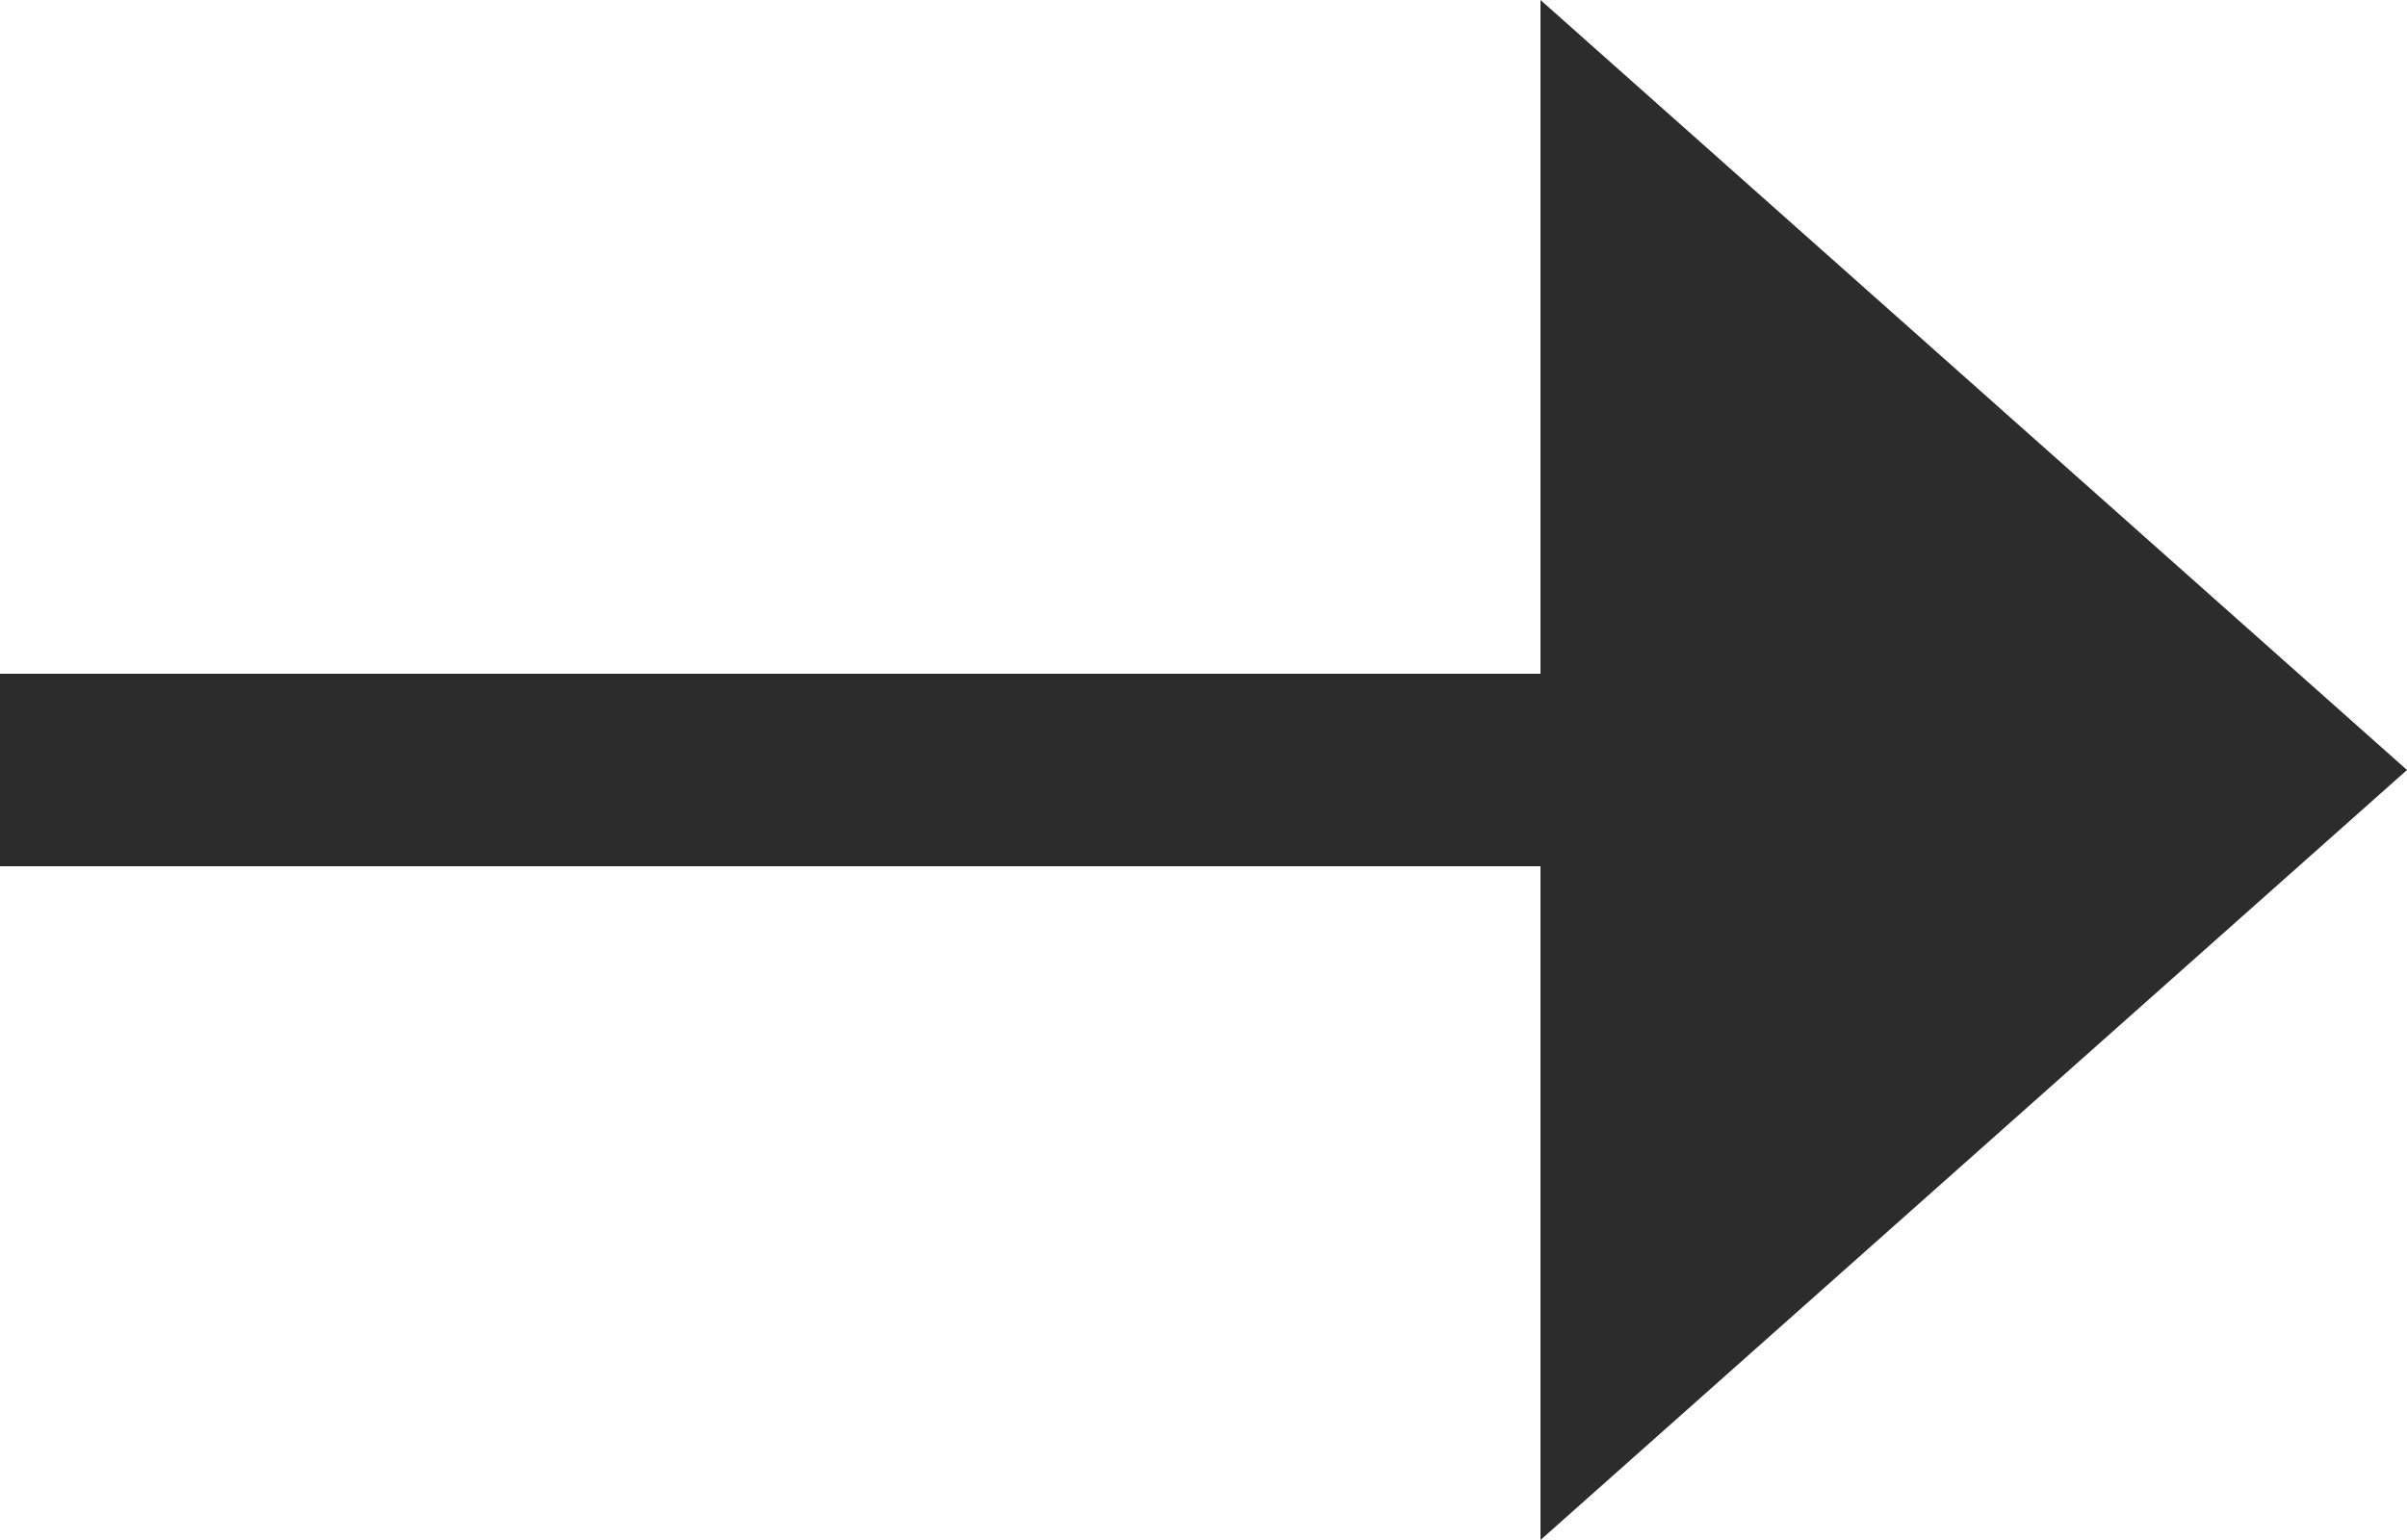
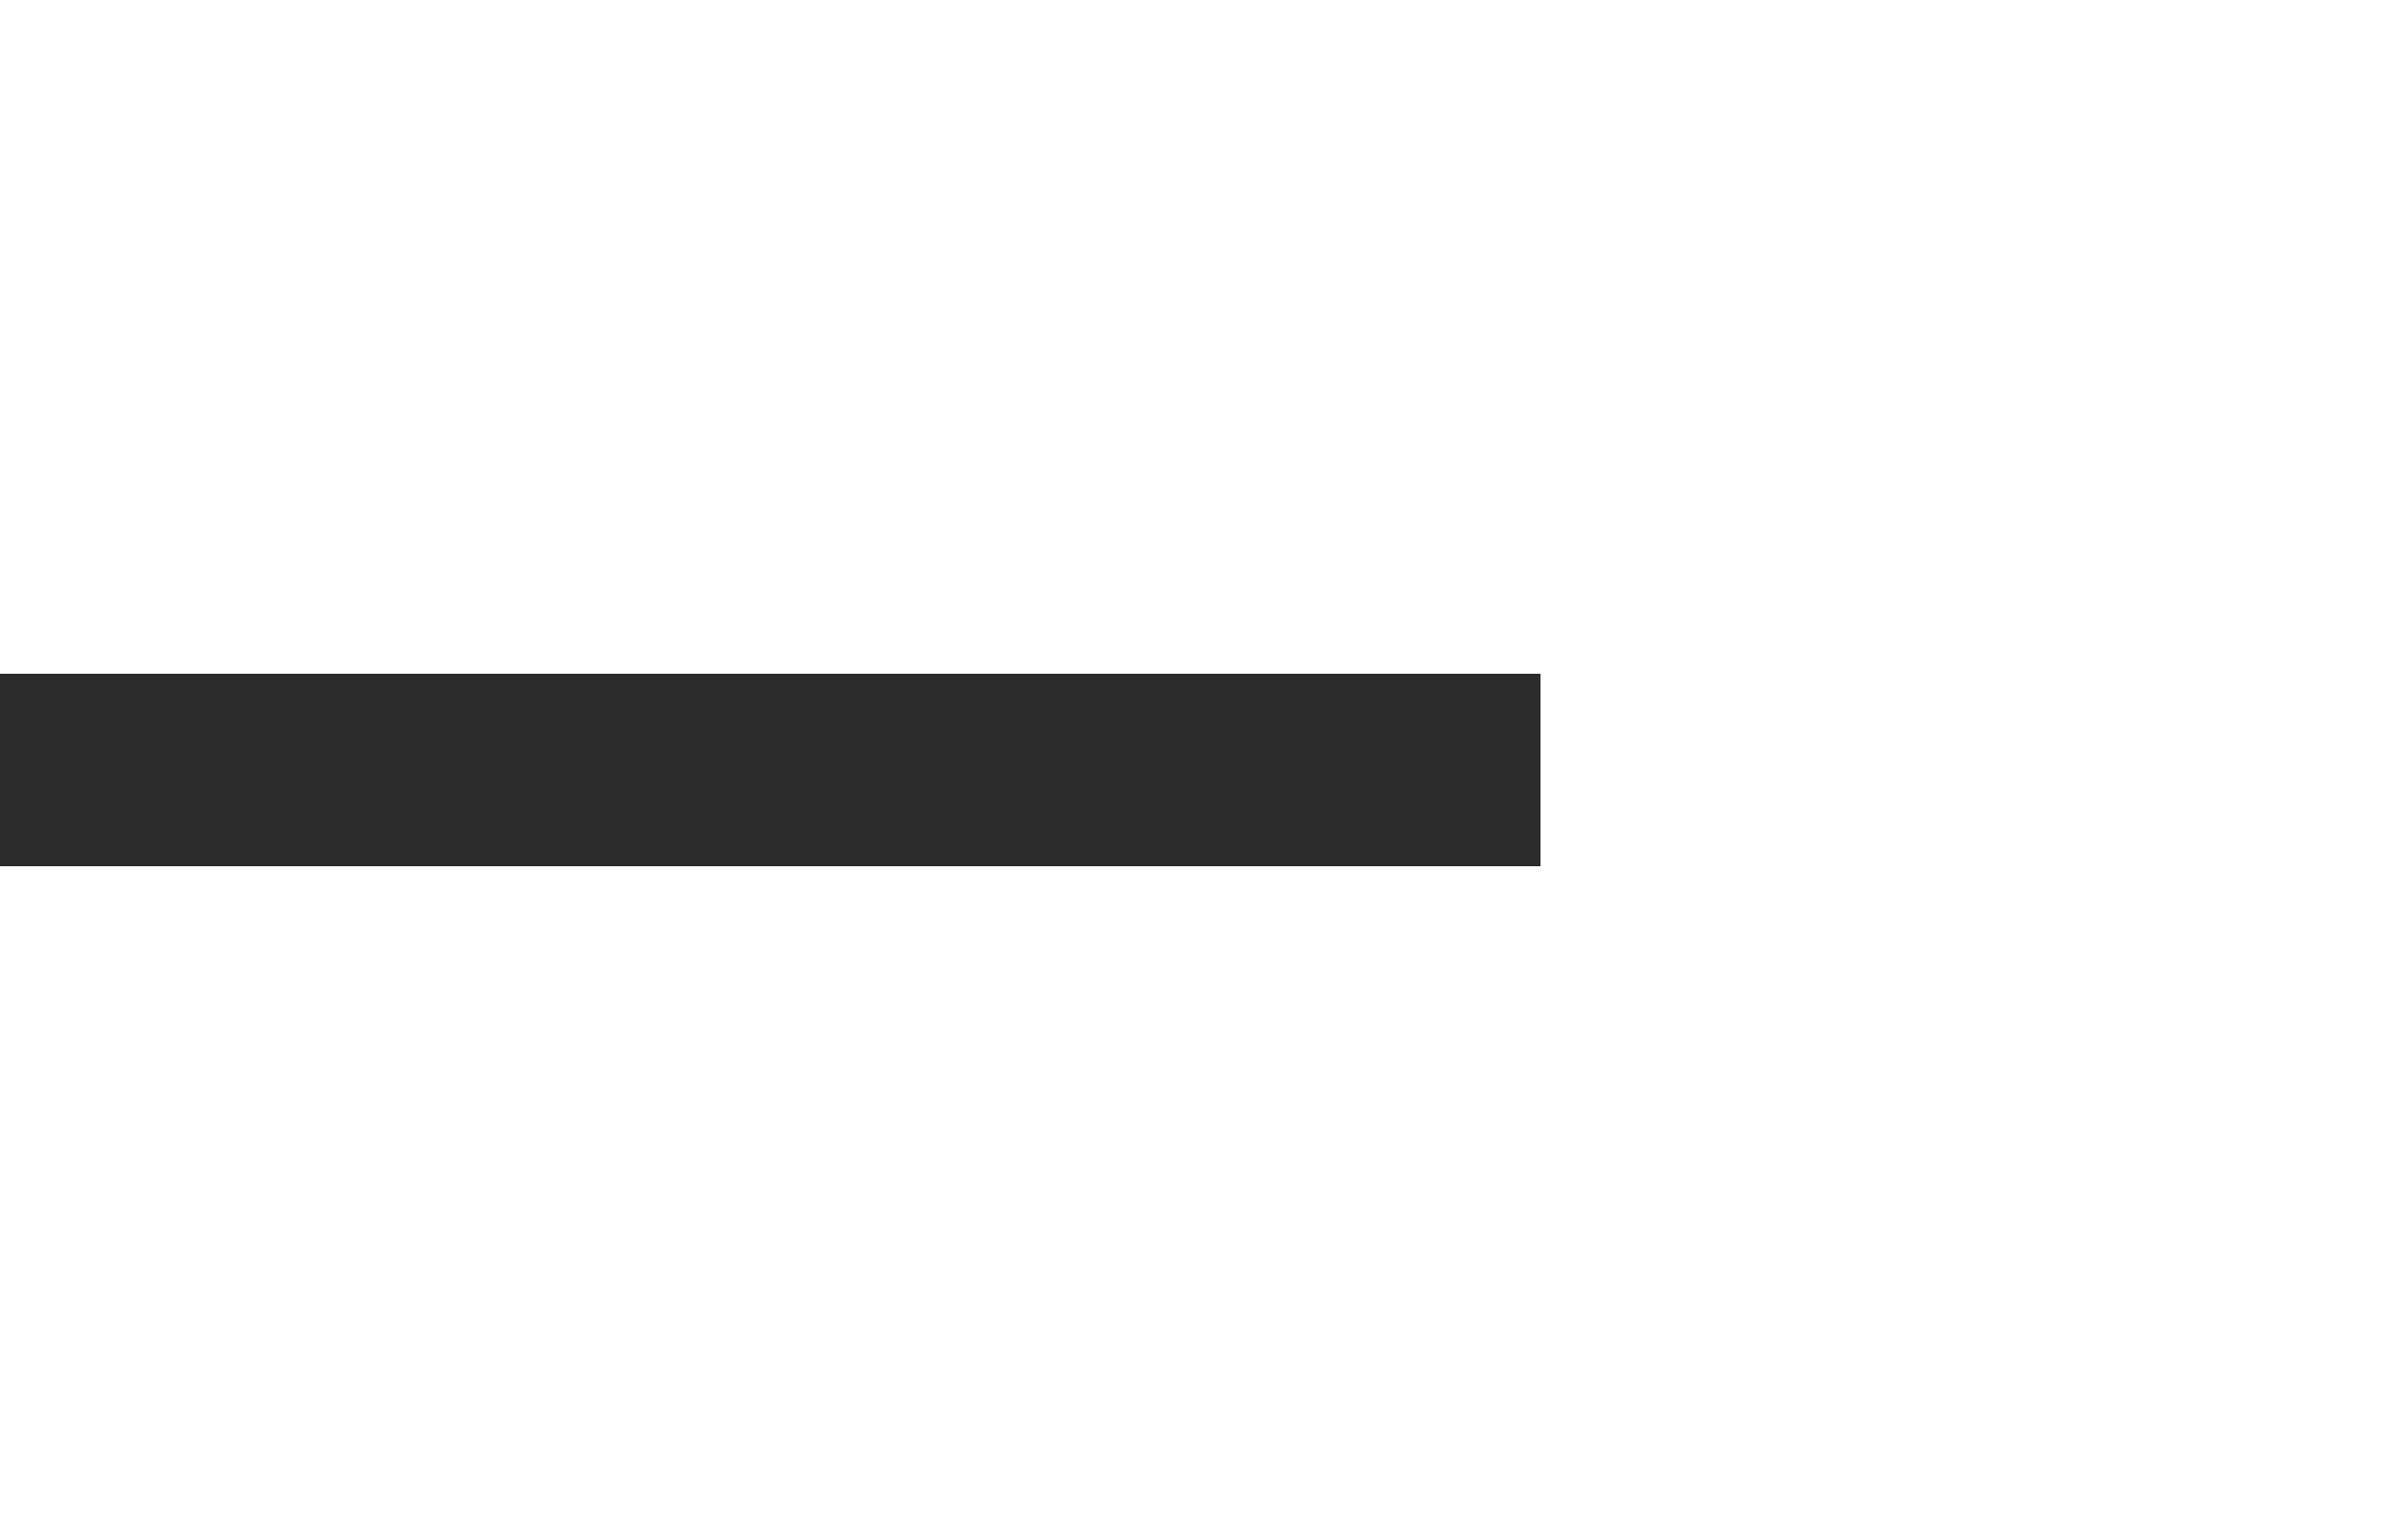
<svg xmlns="http://www.w3.org/2000/svg" width="25" height="16" viewBox="0 0 25 16">
  <g id="Group_1" data-name="Group 1" transform="translate(-1022 -479)">
-     <path id="Polygon_1" data-name="Polygon 1" d="M8,0l8,9H0Z" transform="translate(1047 479) rotate(90)" fill="#2c2c2c" />
    <rect id="Rectangle_7" data-name="Rectangle 7" width="16" height="2" transform="translate(1022 486)" fill="#2c2c2c" />
  </g>
</svg>